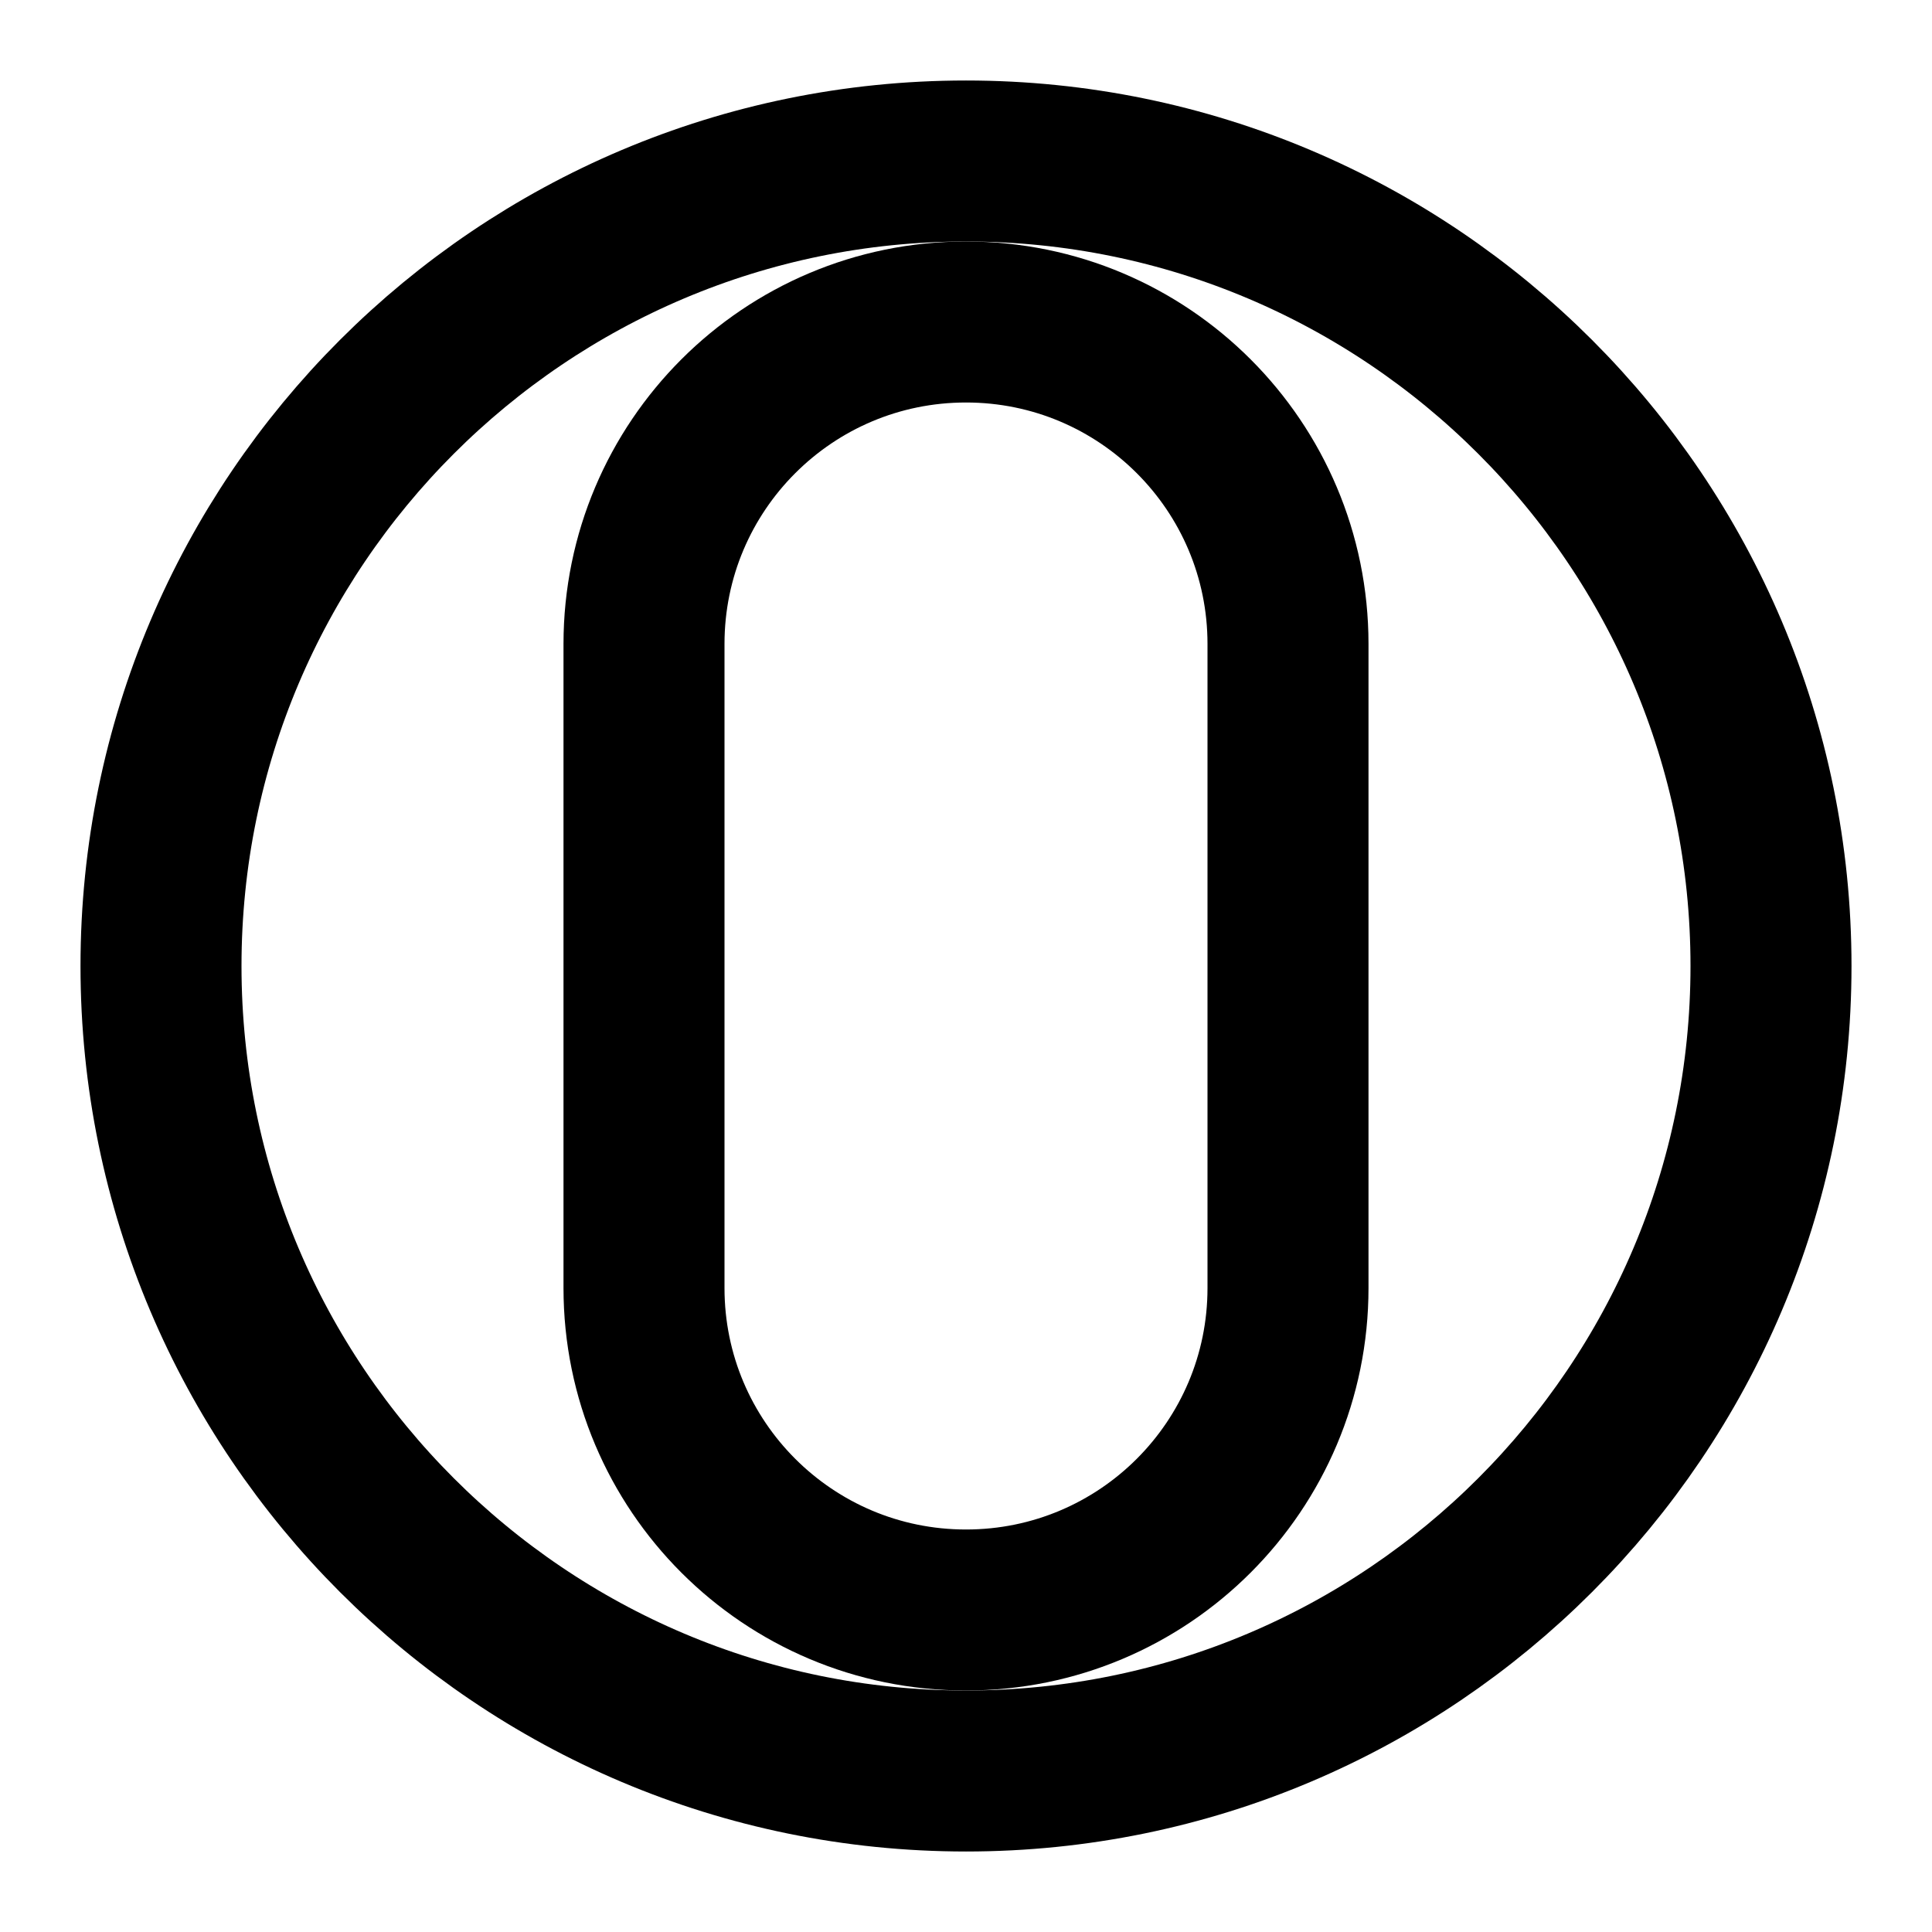
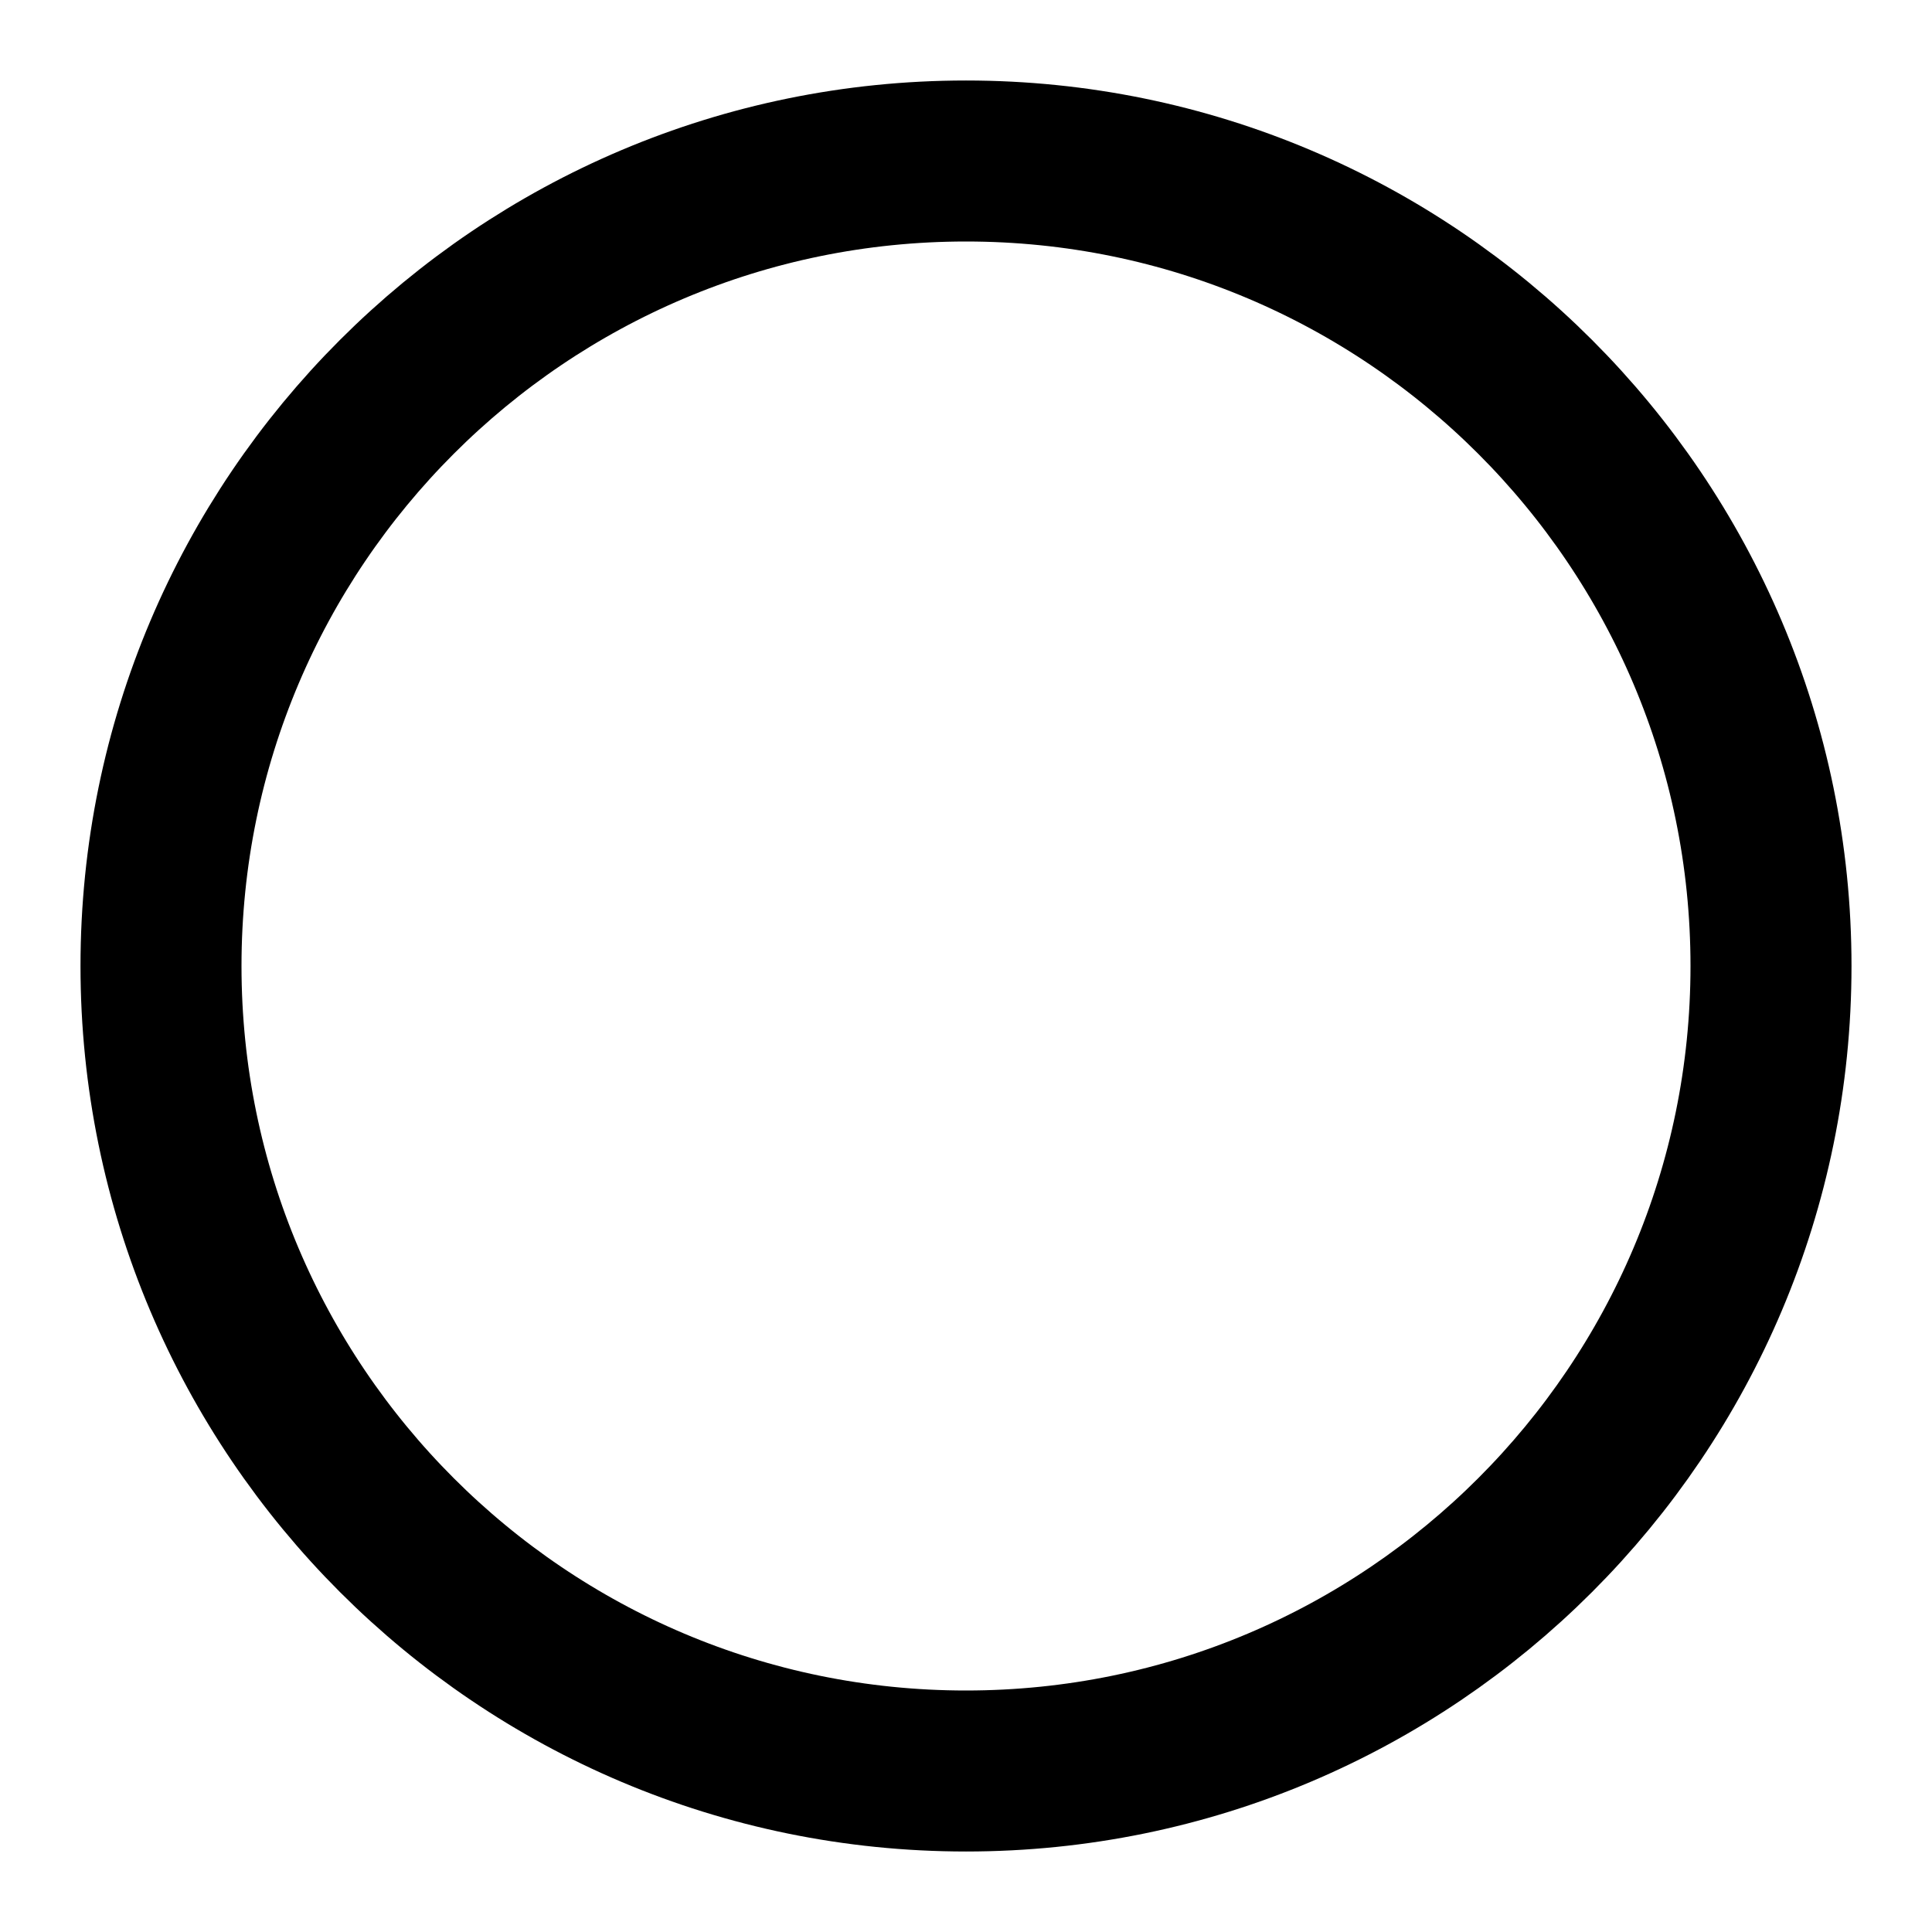
<svg xmlns="http://www.w3.org/2000/svg" width="24" height="24" viewBox="0 0 24 24" fill="none">
-   <path d="M12 2C6.48 2 2 6.48 2 12s4.48 10 10 10 10-4.48 10-10S17.52 2 12 2z" stroke="currentColor" stroke-width="2" />
-   <path d="M8 8c0-2.21 1.79-4 4-4s4 1.79 4 4v8c0 2.21-1.79 4-4 4s-4-1.79-4-4V8z" stroke="currentColor" stroke-width="2" />
+   <path d="M12 2C6.48 2 2 6.48 2 12s4.48 10 10 10 10-4.48 10-10S17.52 2 12 2" stroke="currentColor" stroke-width="2" />
</svg>